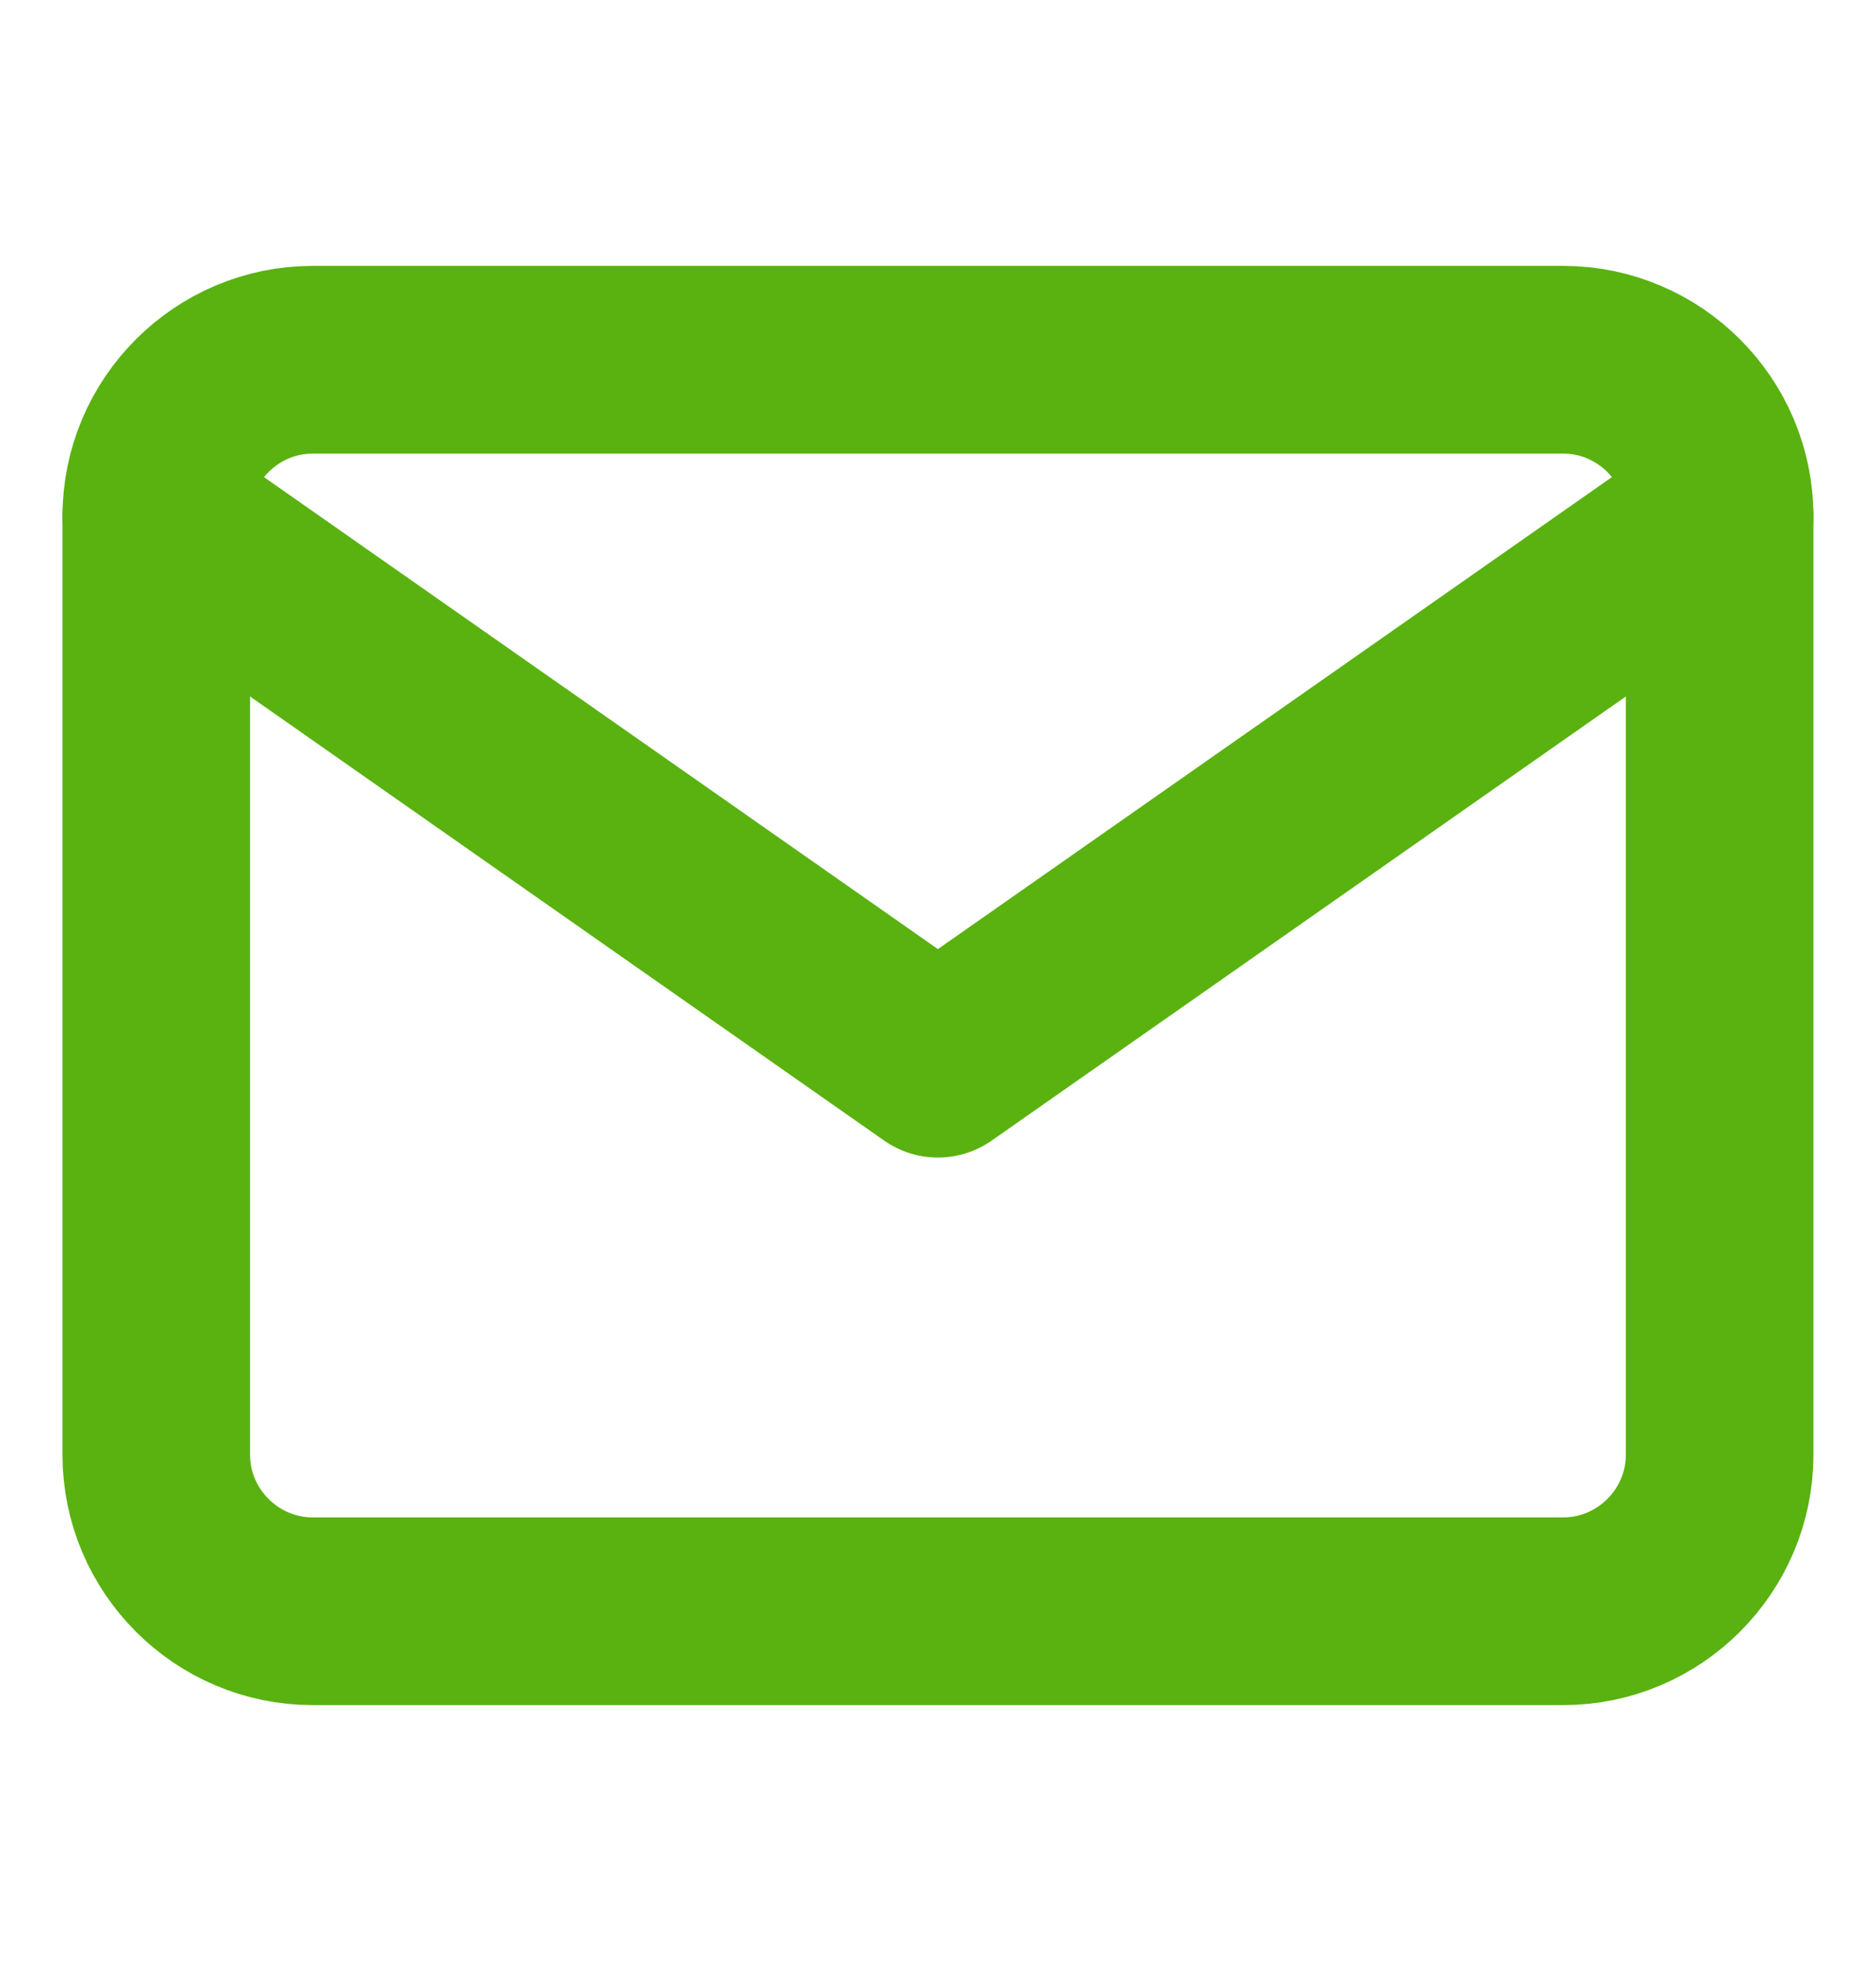
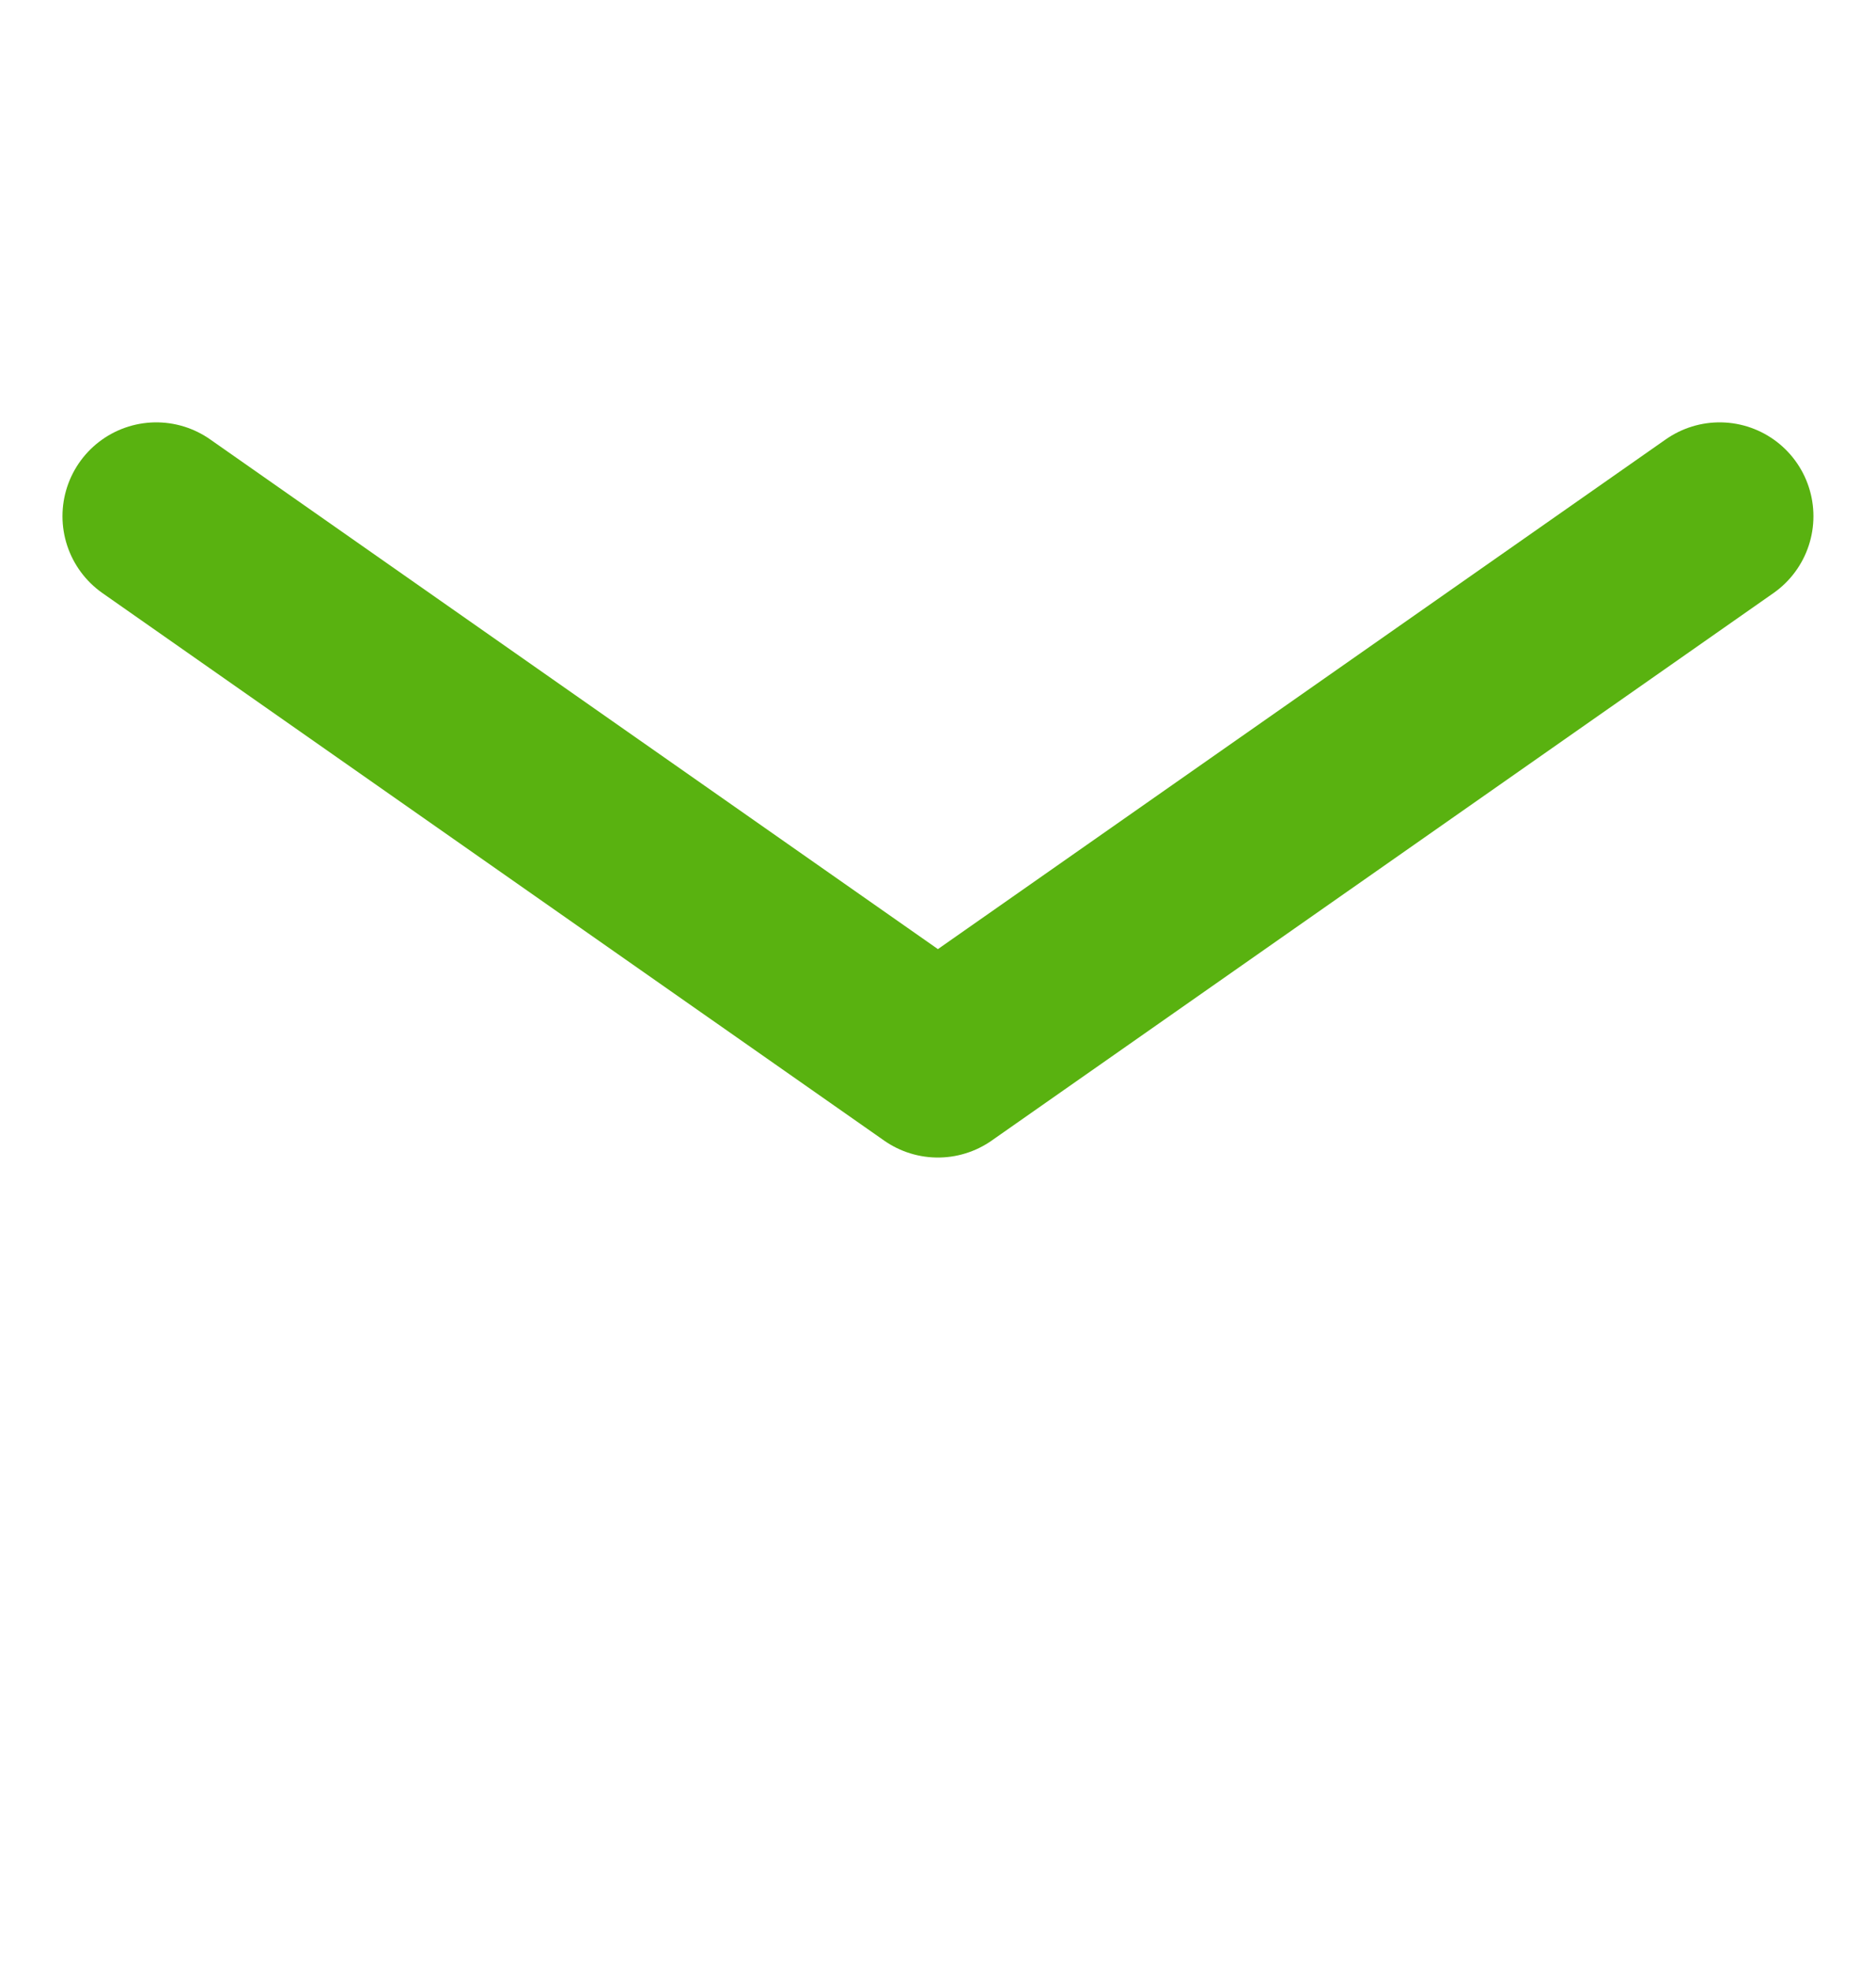
<svg xmlns="http://www.w3.org/2000/svg" width="20" height="21" viewBox="0 0 20 21" fill="none">
-   <path d="M3.333 3.833H16.666C17.583 3.833 18.333 4.583 18.333 5.5V15.5C18.333 16.417 17.583 17.167 16.666 17.167H3.333C2.416 17.167 1.666 16.417 1.666 15.5V5.5C1.666 4.583 2.416 3.833 3.333 3.833Z" stroke="#59B210" stroke-width="2" stroke-linecap="round" stroke-linejoin="round" />
  <path d="M18.333 5.5L9.999 11.333L1.666 5.5" stroke="#59B210" stroke-width="2" stroke-linecap="round" stroke-linejoin="round" />
</svg>